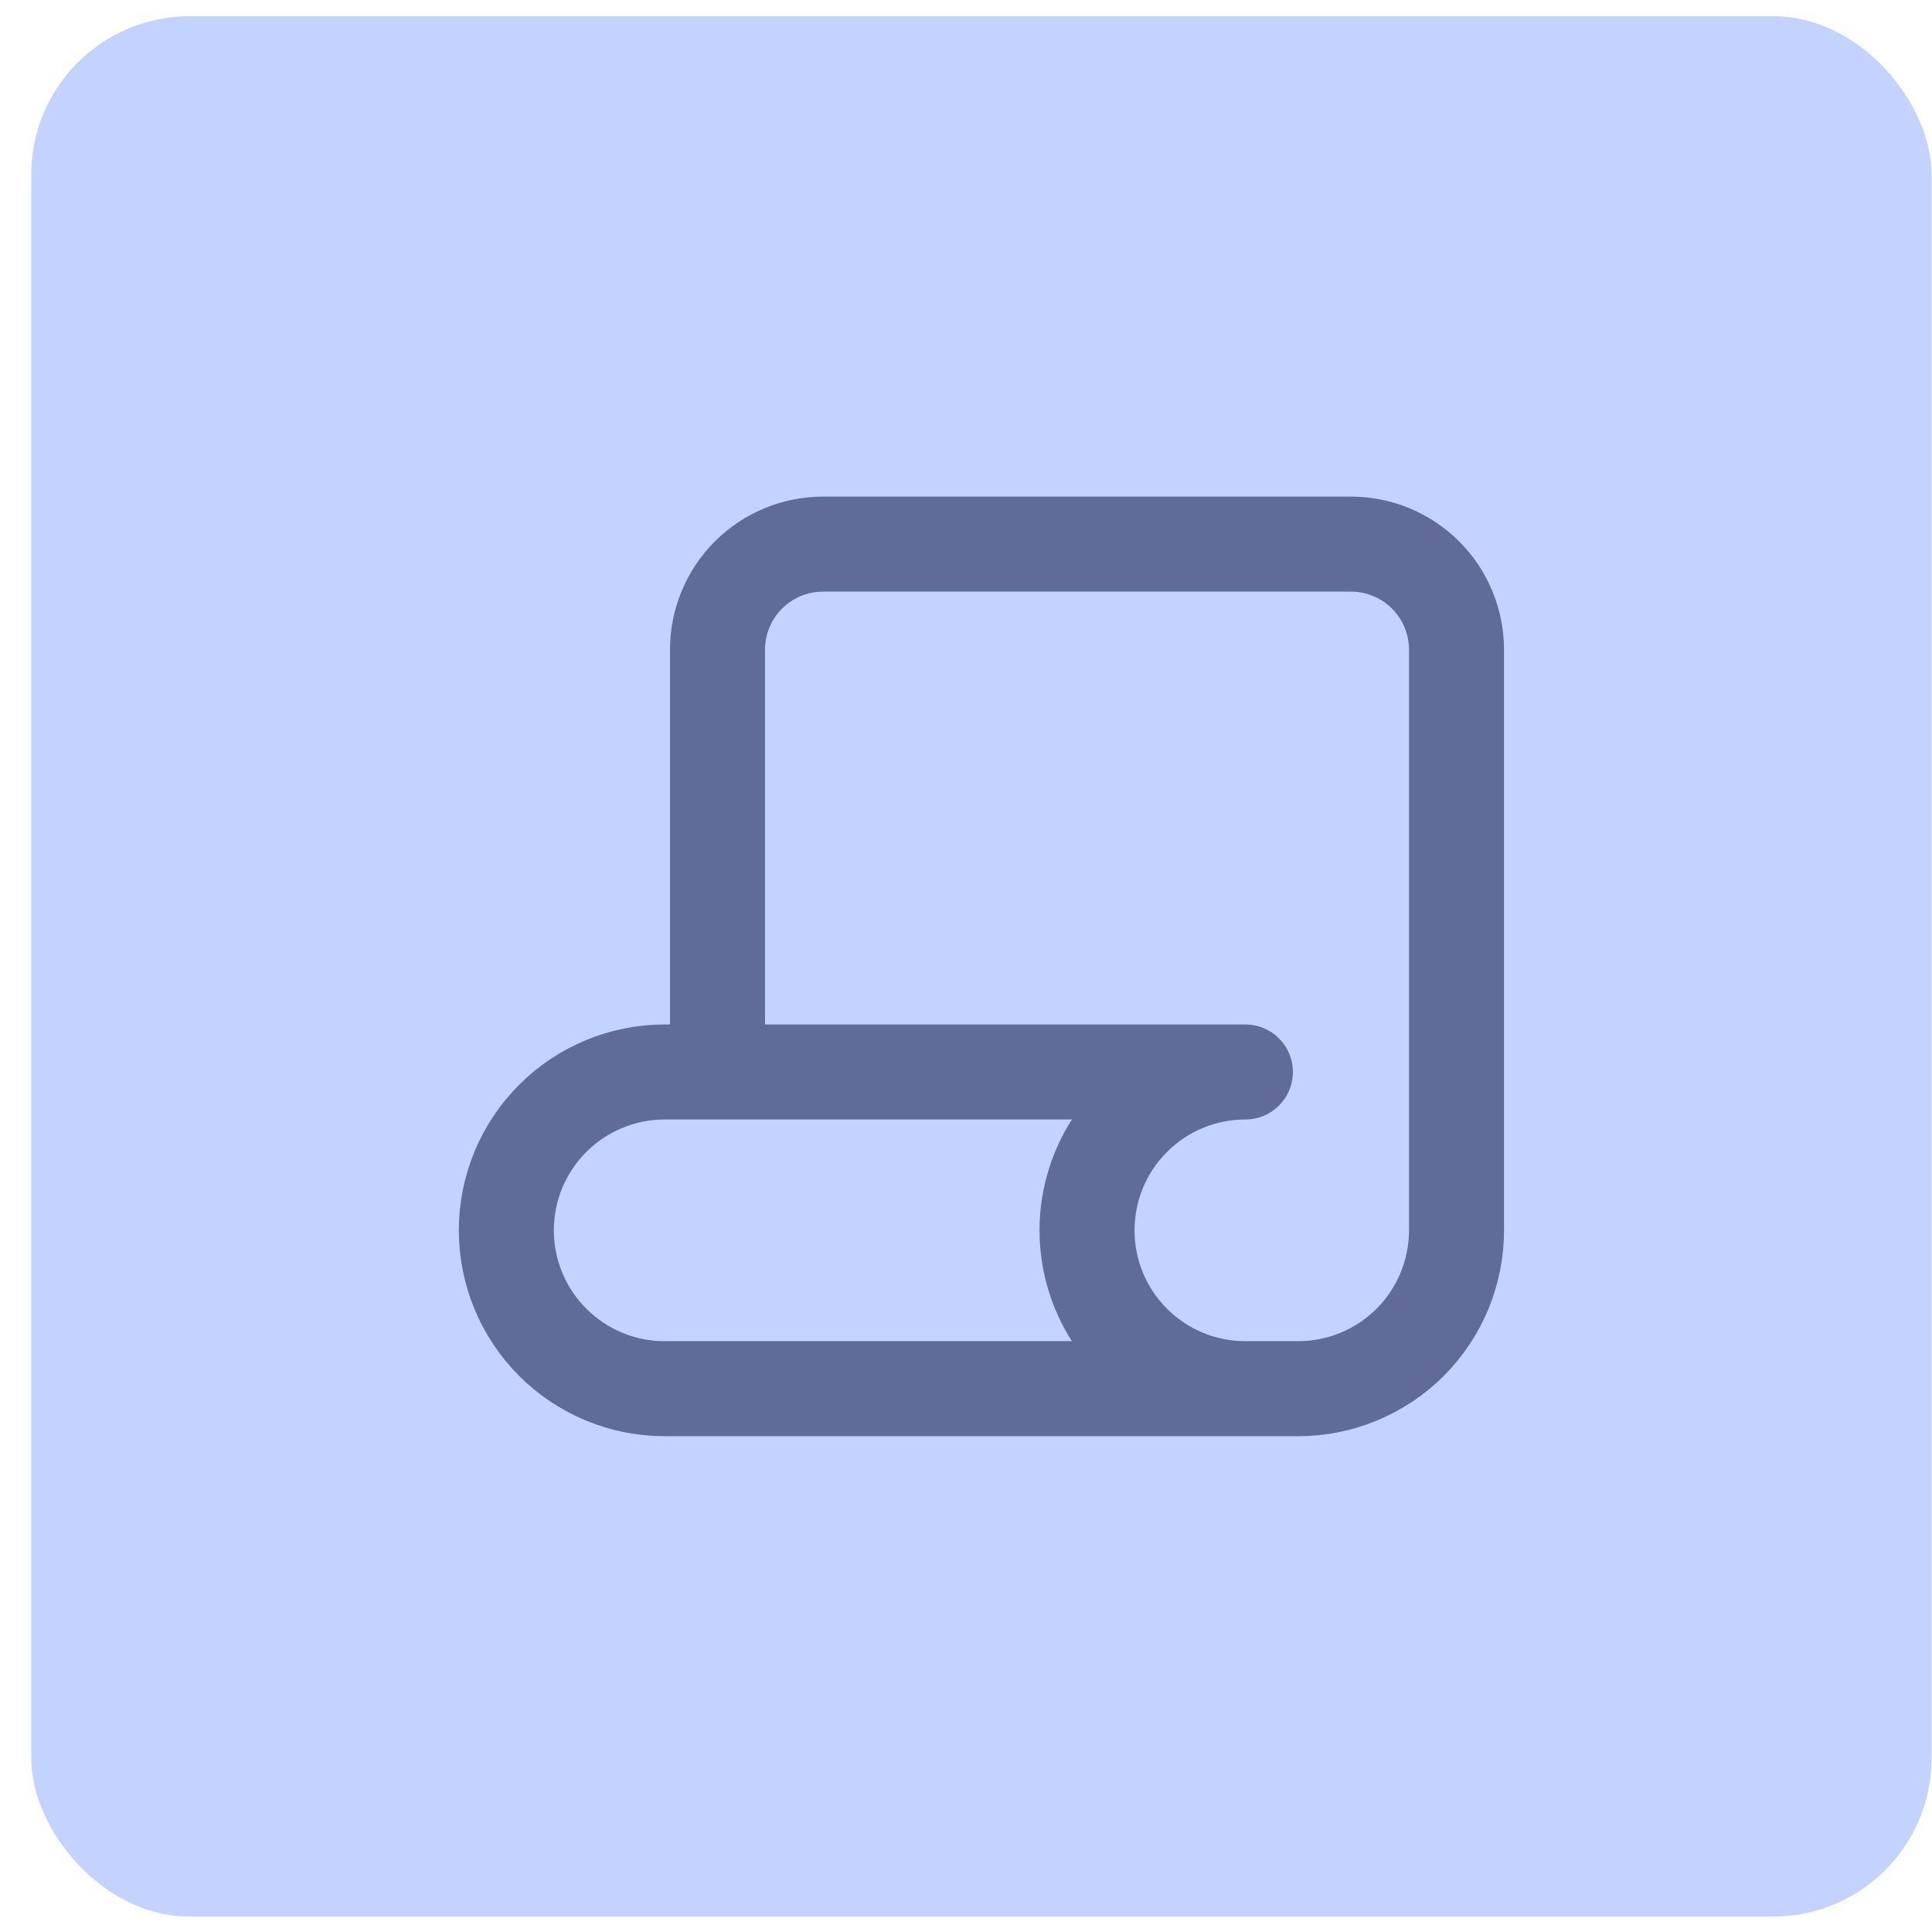
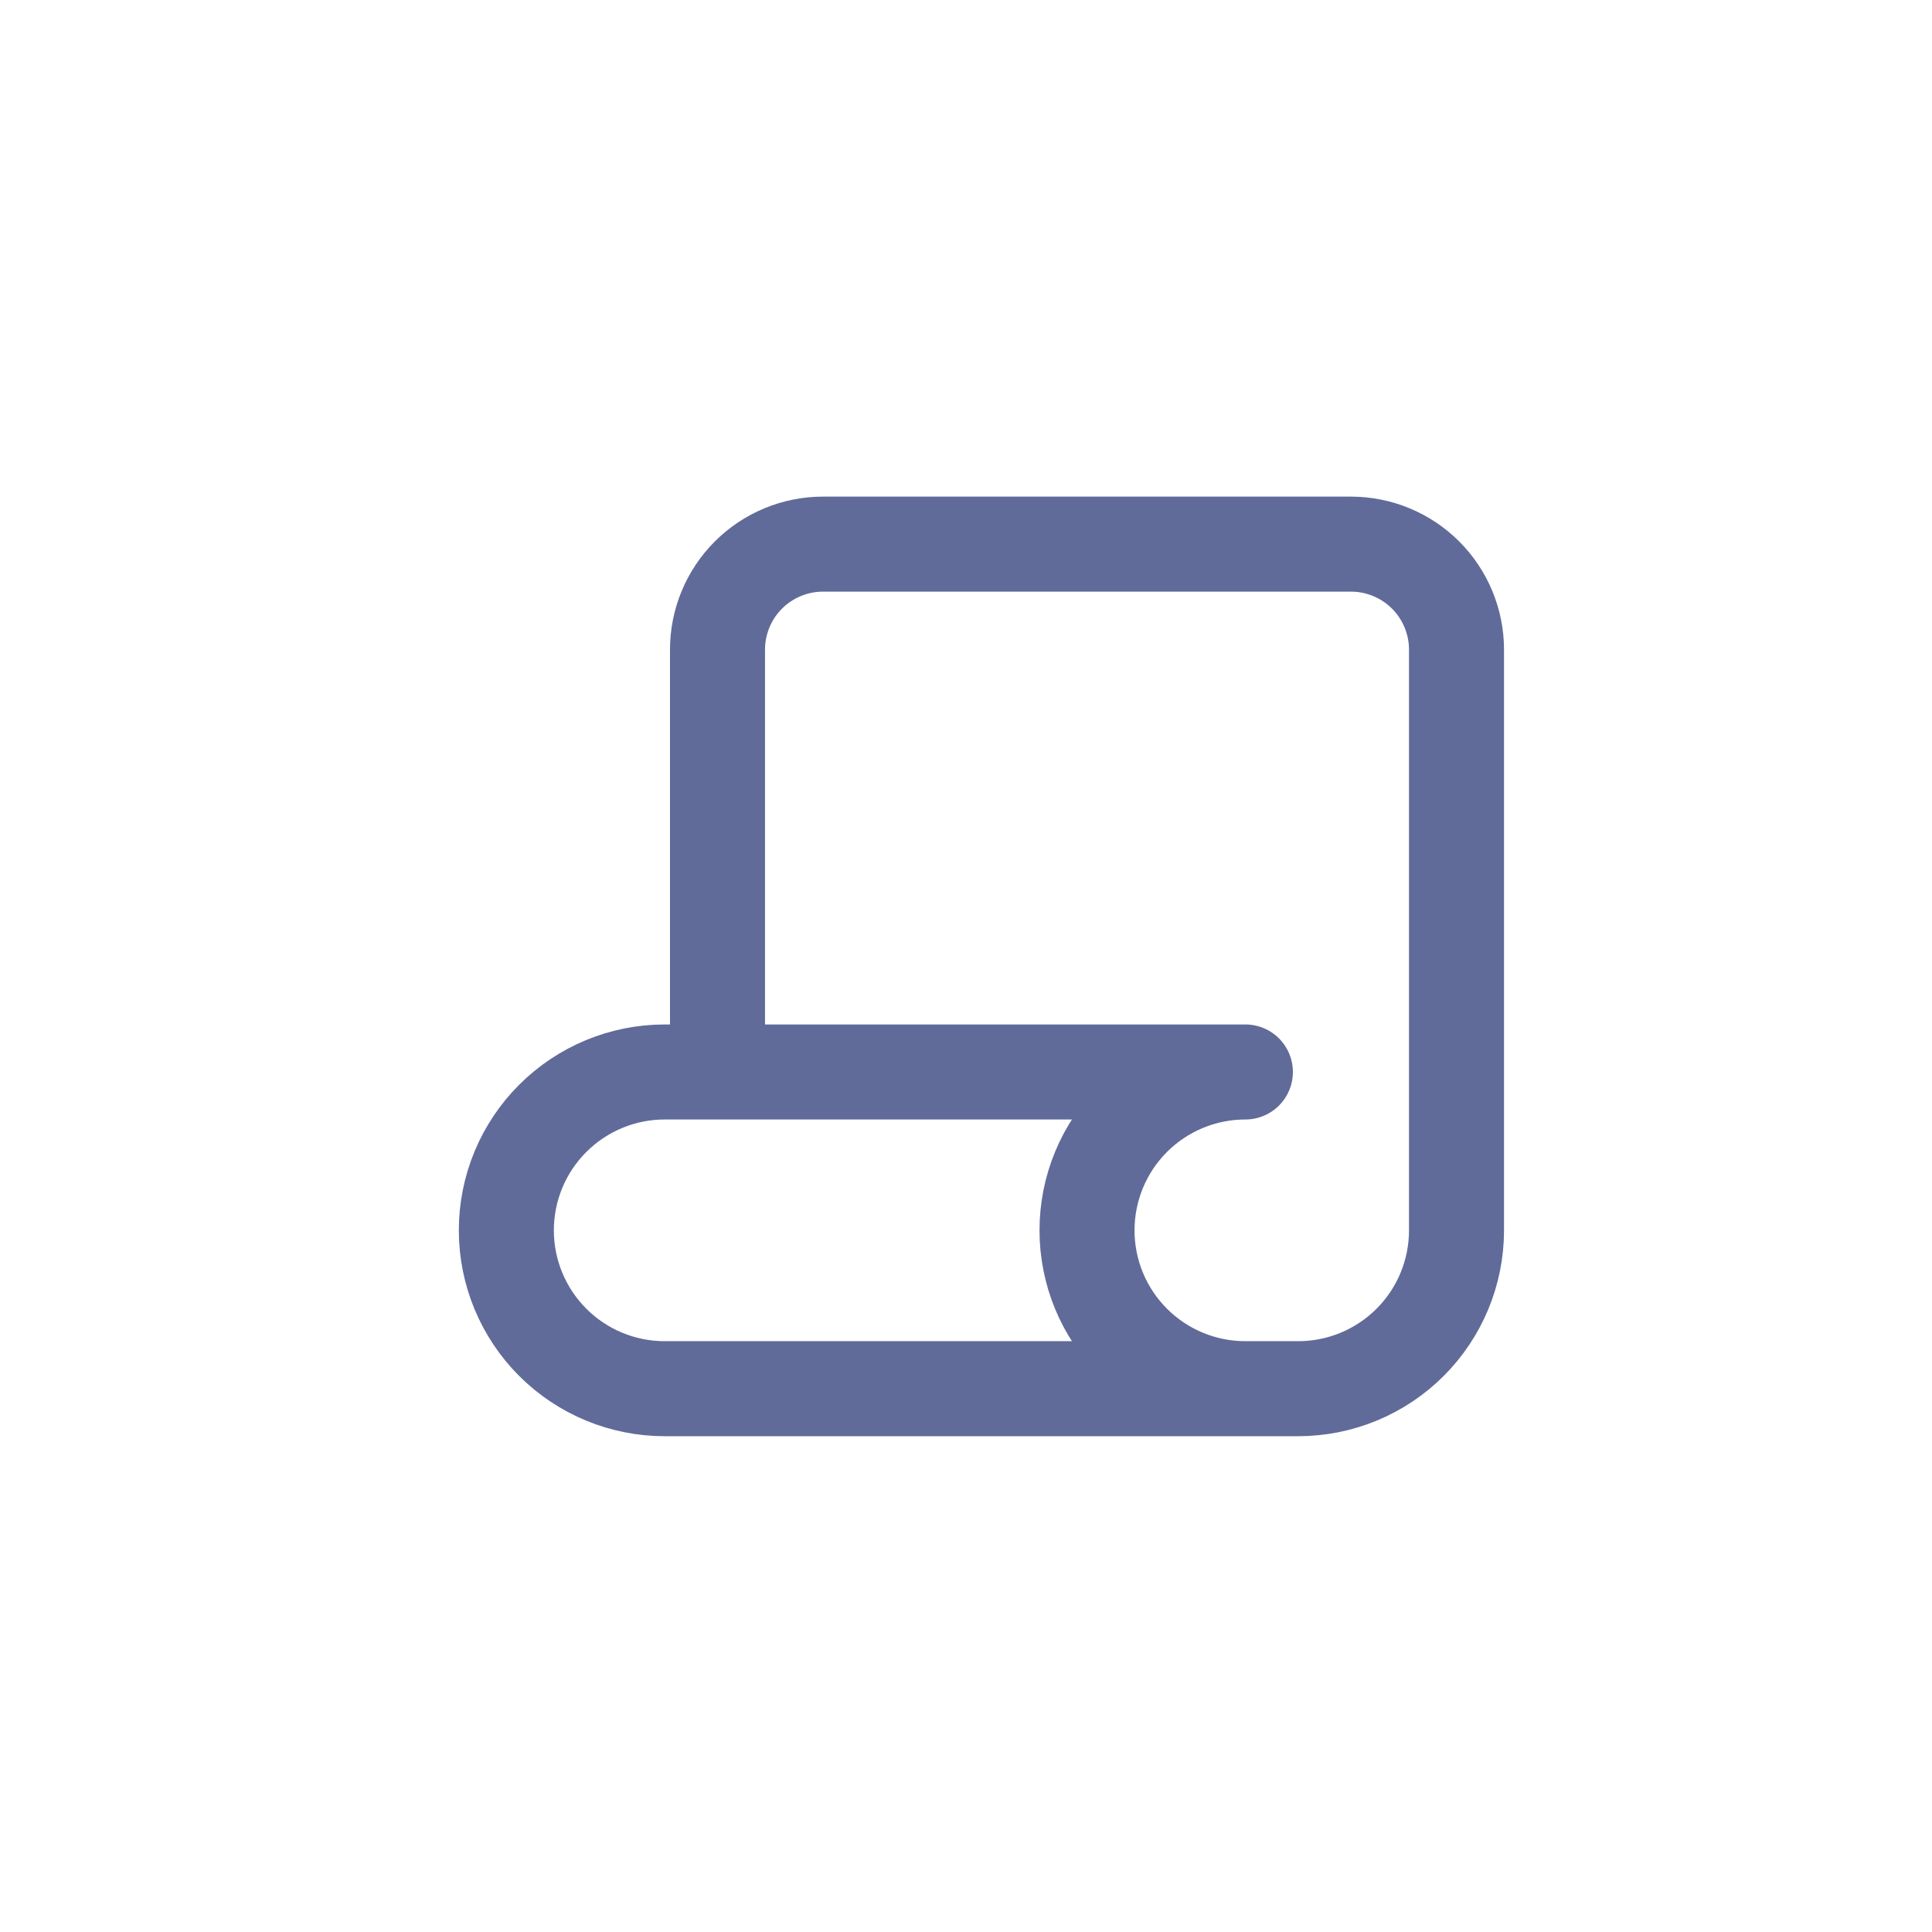
<svg xmlns="http://www.w3.org/2000/svg" width="61" height="61" viewBox="0 0 61 61" fill="none">
-   <rect x="0.987" y="0.513" width="60" height="60" rx="5" fill="#C4D2FF" />
  <g clip-path="url(#clip0_2175_553)">
    <path d="M39.321 43.846H20.987C19.661 43.846 18.39 43.32 17.452 42.382C16.514 41.444 15.987 40.172 15.987 38.846C15.987 37.52 16.514 36.248 17.452 35.311C18.39 34.373 19.661 33.846 20.987 33.846H39.321C37.995 33.846 36.723 34.373 35.785 35.311C34.847 36.248 34.321 37.52 34.321 38.846C34.321 40.172 34.847 41.444 35.785 42.382C36.723 43.32 37.995 43.846 39.321 43.846ZM39.321 43.846H40.987C42.313 43.846 43.585 43.32 44.523 42.382C45.461 41.444 45.987 40.172 45.987 38.846V20.513C45.987 19.629 45.636 18.781 45.011 18.156C44.386 17.531 43.538 17.18 42.654 17.18H25.987C25.103 17.18 24.255 17.531 23.63 18.156C23.005 18.781 22.654 19.629 22.654 20.513V33.846" stroke="#606B99" stroke-width="3" stroke-linecap="round" stroke-linejoin="round" />
  </g>
  <defs>
    <clipPath id="clip0_2175_553">
      <rect width="40" height="40" fill="white" transform="translate(10.987 10.513)" />
    </clipPath>
  </defs>
</svg>